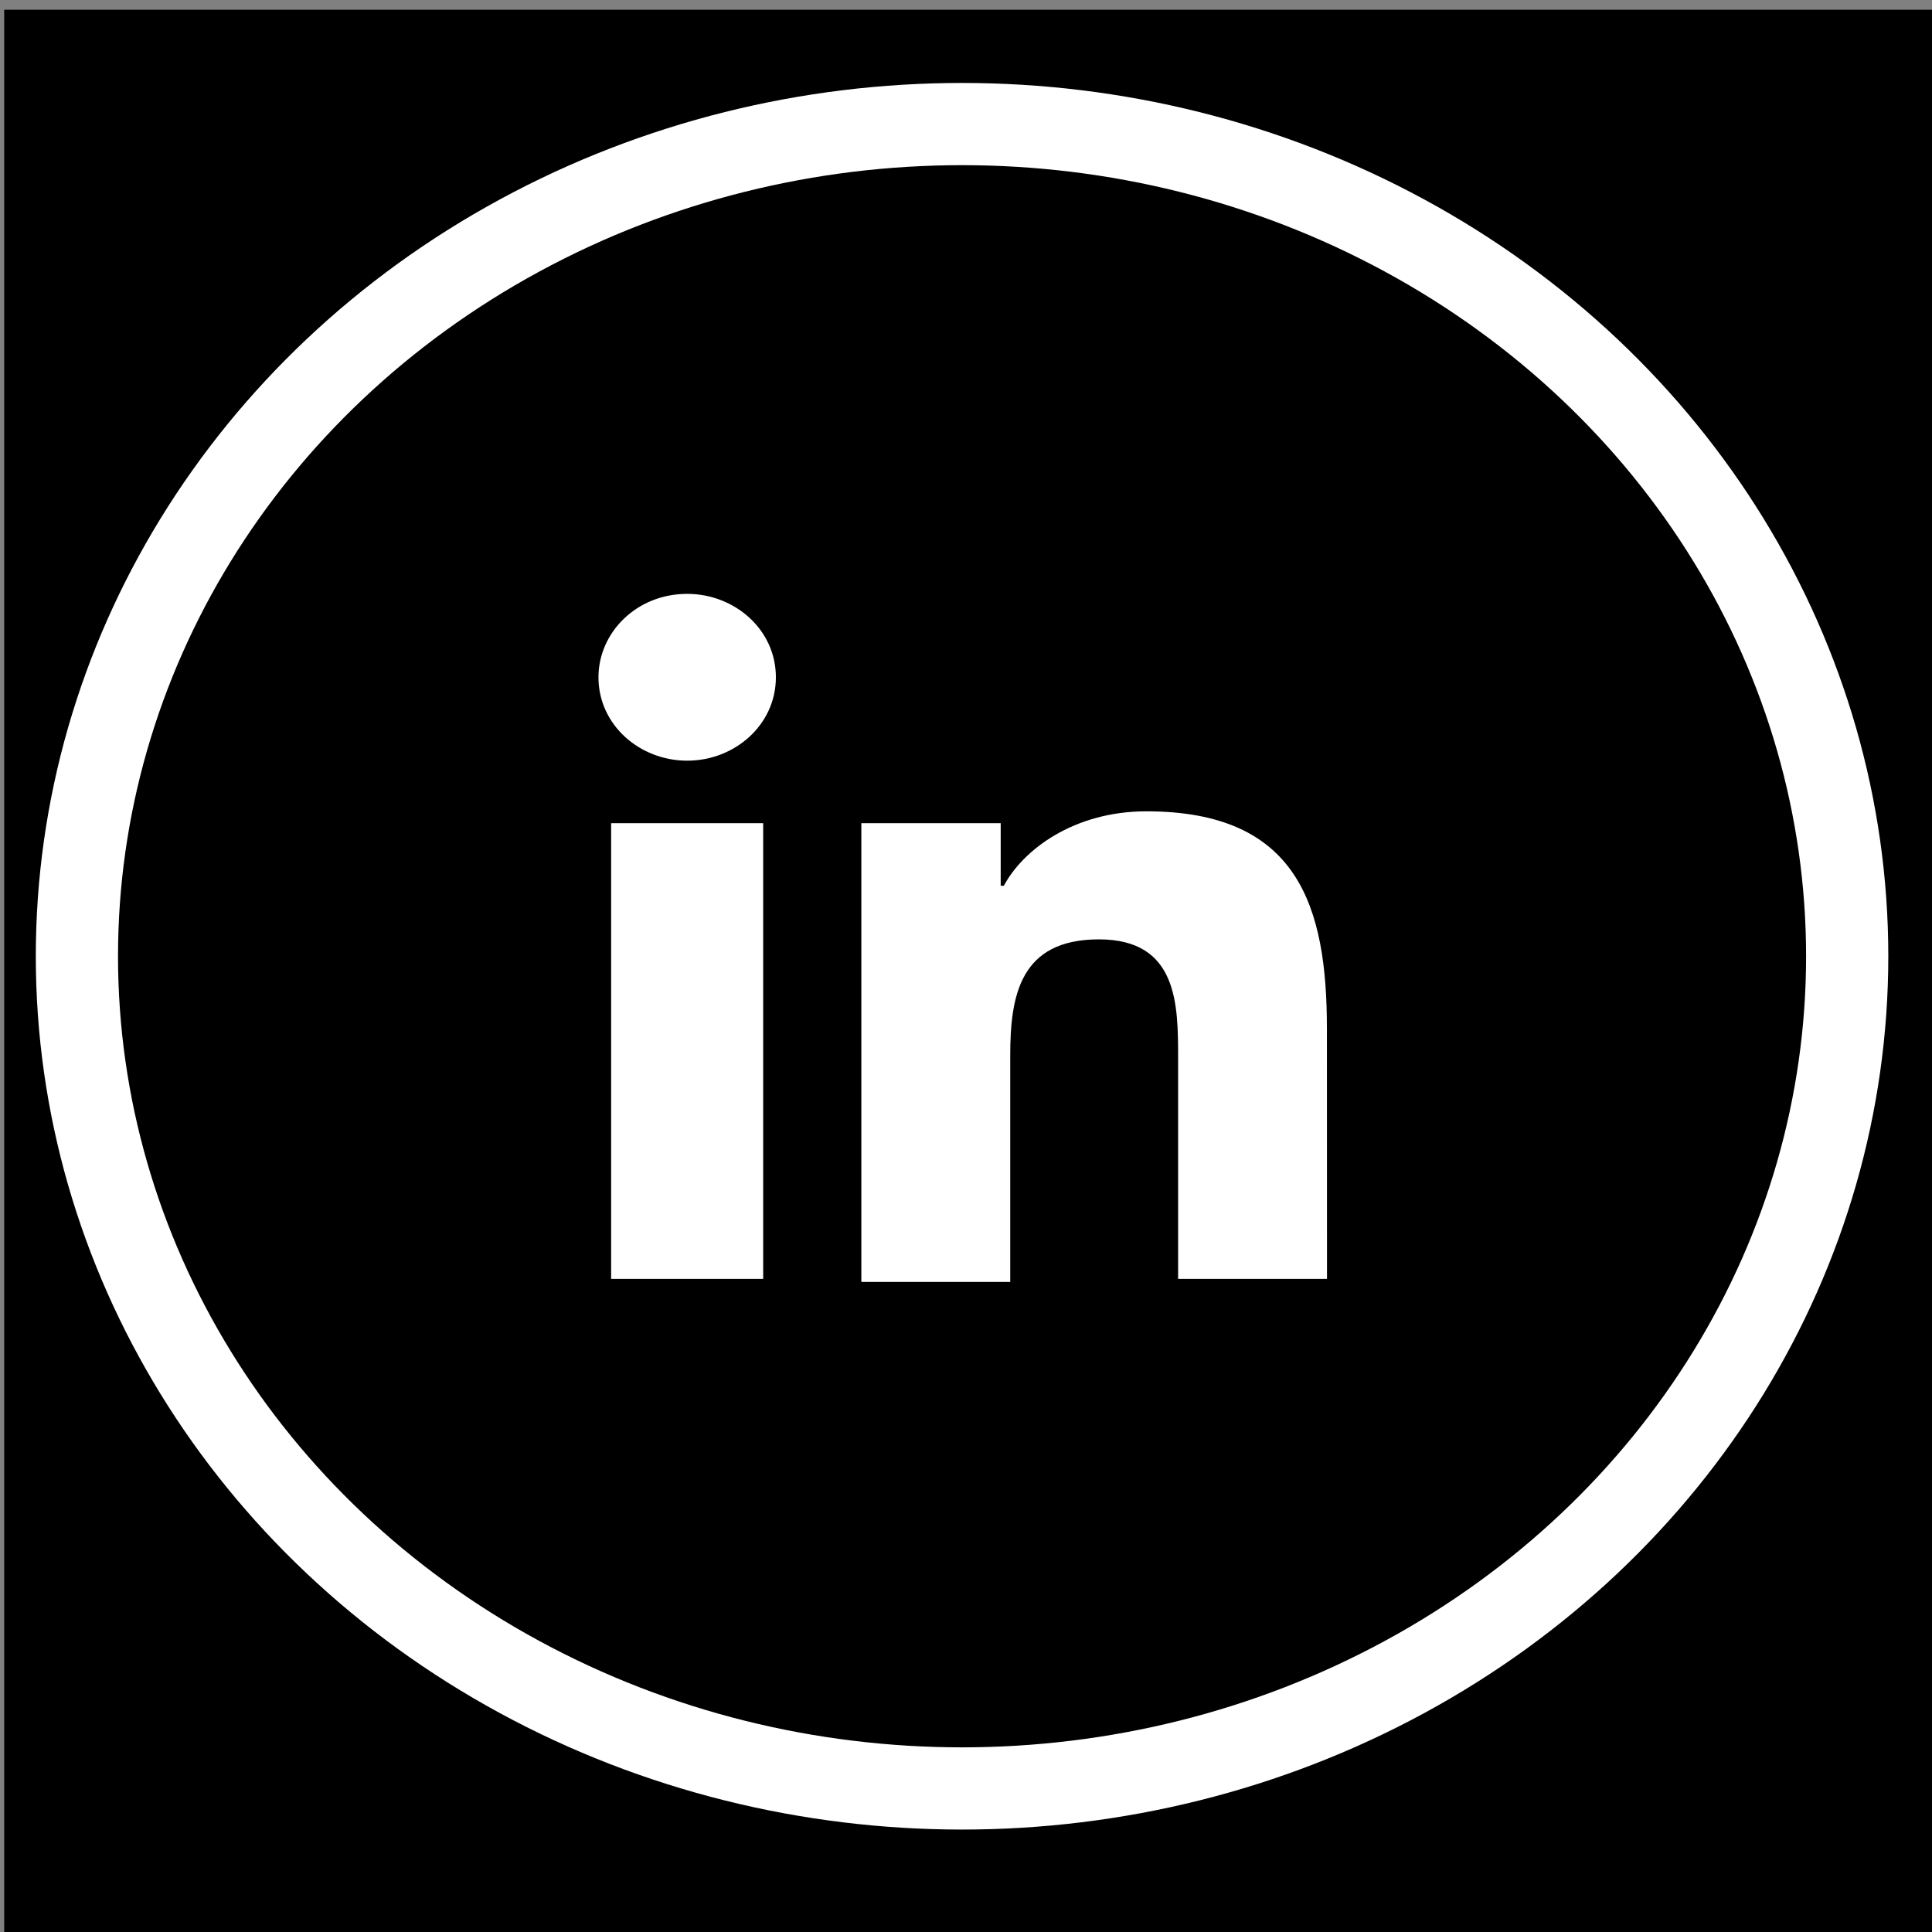
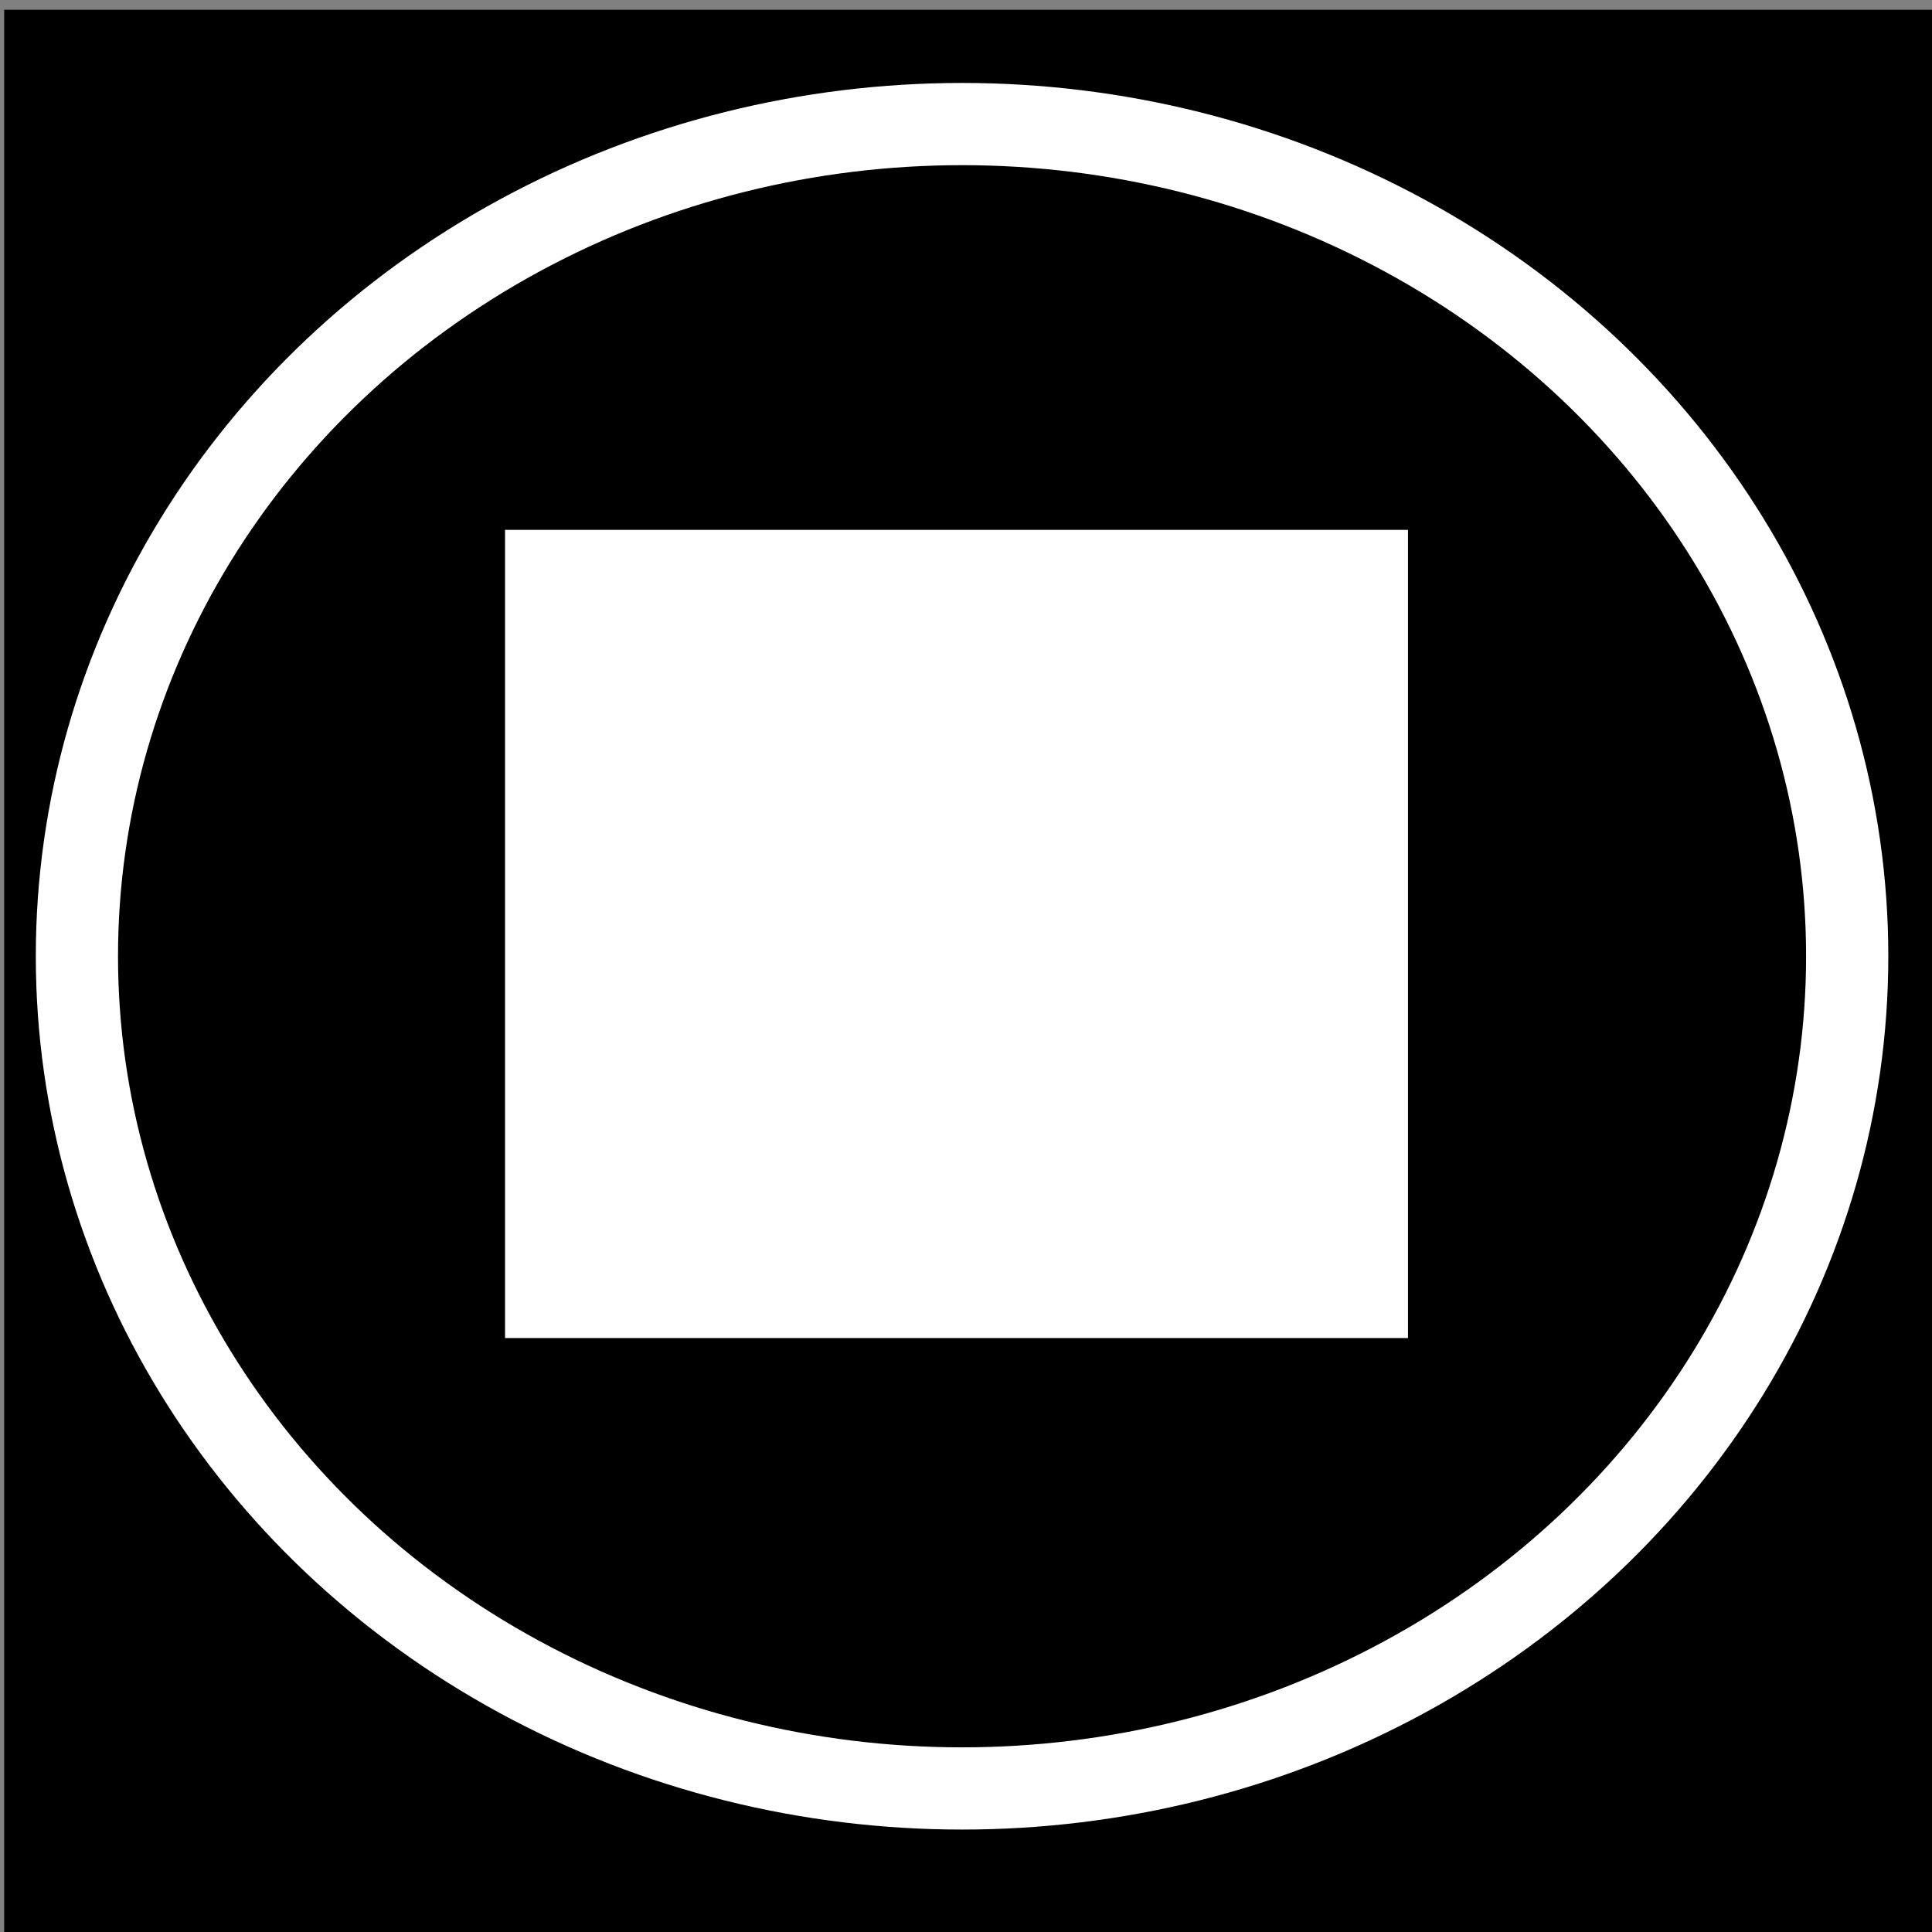
<svg xmlns="http://www.w3.org/2000/svg" xmlns:ns1="http://sodipodi.sourceforge.net/DTD/sodipodi-0.dtd" xmlns:ns2="http://www.inkscape.org/namespaces/inkscape" version="1.1" id="Layer_1" x="0px" y="0px" viewBox="0 0 47 47" enable-background="new 0 0 32 32" xml:space="preserve" ns1:docname="linkedin_bw_ft.svg" ns2:version="0.92.5 (2060ec1f9f, 2020-04-08)">
  <rect x="0" y="0" width="47" height="47" fill="#808080" stroke="none" />
  <defs id="defs5508" />
  <ns1:namedview pagecolor="#ffffff" bordercolor="#666666" borderopacity="1" objecttolerance="10" gridtolerance="10" guidetolerance="10" ns2:pageopacity="0" ns2:pageshadow="2" ns2:window-width="1600" ns2:window-height="838" id="namedview5506" showgrid="false" ns2:zoom="8.4852814" ns2:cx="37.568721" ns2:cy="27.038759" ns2:window-x="-8" ns2:window-y="-8" ns2:window-maximized="1" ns2:current-layer="Layer_1" ns2:snap-nodes="false" />
  <rect style="fill:#000000;fill-opacity:1;stroke:none;stroke-width:1.033;stroke-opacity:1" id="rect8876" width="47" height="47" x="0.102" y="0.237" />
  <ellipse style="fill:none;fill-opacity:1;stroke:#ffffff;stroke-width:2;stroke-opacity:1" id="path9423" cx="23.404" cy="23.263" rx="21.533" ry="20.245" />
  <rect style="fill:#ffffff;fill-opacity:1;stroke:none;stroke-width:0.791;stroke-opacity:1" id="rect9440" width="21.966" height="19.661" x="12.286" y="12.89" />
-   <path style="fill:#000000;fill-opacity:1;stroke:#000000;stroke-width:0.747;stroke-opacity:0" ns2:connector-curvature="0" d="M 34.901,11.331 H 12.247 c -0.539,0 -1.002,0.435 -1.002,0.942 V 33.503 c 0,0.58 0.462,1.014 1.002,1.014 h 22.577 c 0.539,0 1.002,-0.435 1.002,-0.942 V 12.273 c 0.077,-0.507 -0.385,-0.942 -0.925,-0.942 z M 18.566,31.112 h -3.699 V 20.026 h 3.699 z m -1.849,-12.607 c -1.156,0 -2.158,-0.869 -2.158,-2.029 0,-1.087 0.925,-2.029 2.158,-2.029 1.156,0 2.158,0.869 2.158,2.029 0,1.159 -1.002,2.029 -2.158,2.029 z m 15.565,12.607 H 28.66 V 25.75 c 0,-1.304 0,-2.898 -1.926,-2.898 -1.926,0 -2.158,1.377 -2.158,2.826 v 5.507 h -3.622 V 20.026 h 3.39 v 1.522 h 0.077 c 0.462,-0.869 1.695,-1.811 3.467,-1.811 3.699,0 4.392,2.319 4.392,5.289 z" id="path9442" />
</svg>